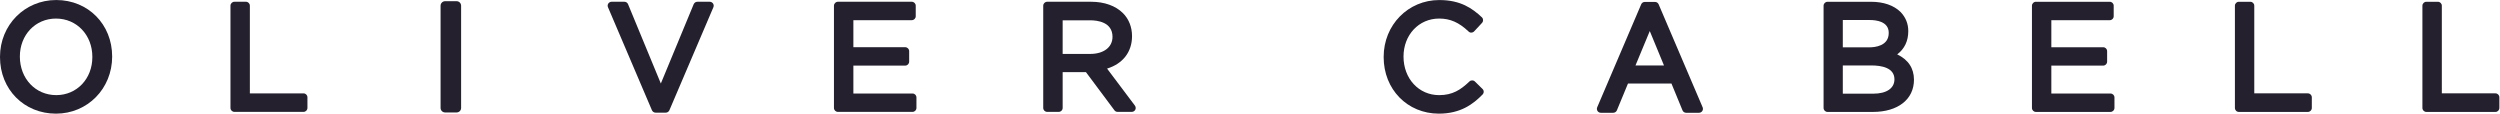
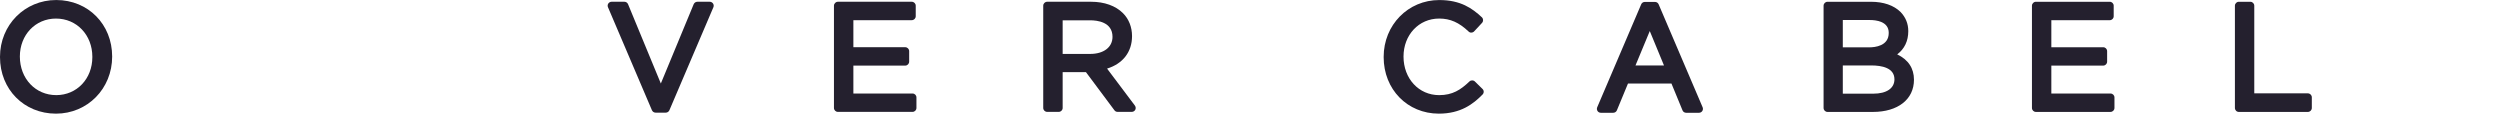
<svg xmlns="http://www.w3.org/2000/svg" xmlns:ns1="http://sodipodi.sourceforge.net/DTD/sodipodi-0.dtd" xmlns:ns2="http://www.inkscape.org/namespaces/inkscape" version="1.1" id="svg2" xml:space="preserve" width="1165.92" height="53" viewBox="0 0 1165.92 53" ns1:docname="OC_Logo_OneLine_MASTER FILE.eps">
  <defs id="defs6" />
  <ns1:namedview pagecolor="#ffffff" bordercolor="#666666" borderopacity="1" objecttolerance="10" gridtolerance="10" guidetolerance="10" ns2:pageopacity="0" ns2:pageshadow="2" ns2:window-width="640" ns2:window-height="480" id="namedview4" />
  <g id="g10" ns2:groupmode="layer" ns2:label="ink_ext_XXXXXX" transform="matrix(1.333,0,0,-1.333,0,53)">
    <g id="g12" transform="scale(0.1)">
      <path d="m 196.773,64.801 c -72.515,0 -127.293,57.605 -127.293,135.015 0,75.754 54.398,132.836 126.374,132.836 72.559,0 127.235,-57.515 127.235,-133.867 v -1.035 c 0,-75.82 -54.344,-132.949 -126.317,-132.949 m 0,332.719 C 86.445,397.52 0,310.215 0,198.785 V 197.75 C 0,84.957 84.141,-0.004 195.855,-0.004 c 110.18,0 196.571,87.266 196.571,199.82 0,112.68 -84.086,197.704 -195.653,197.704" style="fill:#24202e;fill-opacity:1;fill-rule:nonzero;stroke:none" id="path14" />
-       <path d="M 1061.87,70.922 H 874.184 V 377.602 c 0,7.593 -6.102,13.843 -13.696,13.843 h -40.359 c -7.645,0 -13.797,-6.25 -13.797,-13.843 V 19.887 c 0,-7.586 6.152,-13.691 13.797,-13.691 h 241.741 c 7.59,0 13.74,6.105 13.74,13.691 v 37.344 c 0,7.57 -6.15,13.691 -13.74,13.691" style="fill:#24202e;fill-opacity:1;fill-rule:nonzero;stroke:none" id="path16" />
-       <path d="m 1557.22,4.184 h 40.31 c 8.75,0 15.72,7.012 15.72,15.703 V 377.602 c 0,8.652 -6.97,15.789 -15.72,15.789 h -40.31 c -8.65,0 -15.81,-7.137 -15.81,-15.789 V 19.887 c 0,-8.691 7.16,-15.703 15.81,-15.703" style="fill:#24202e;fill-opacity:1;fill-rule:nonzero;stroke:none" id="path18" />
      <path d="m 2483.2,391.445 h -43.43 c -5.58,0 -10.58,-3.441 -12.79,-8.535 l -114.93,-277.484 -114.7,277.441 c -2.07,5.137 -7.01,8.578 -12.74,8.578 h -44.97 c -4.51,0 -8.84,-2.406 -11.43,-6.25 -2.5,-3.816 -2.94,-8.718 -1.06,-12.972 L 2280.86,11.918 c 2.26,-5 7.16,-8.406 12.68,-8.406 h 35.81 c 5.52,0 10.42,3.406 12.63,8.406 l 153.9,360.305 c 1.83,4.254 1.36,9.156 -1.19,12.972 -2.55,3.844 -6.87,6.25 -11.49,6.25" style="fill:#24202e;fill-opacity:1;fill-rule:nonzero;stroke:none" id="path20" />
      <path d="m 2931.44,6.195 h 261.21 c 7.58,0 13.64,6.105 13.64,13.691 v 36.855 c 0,7.598 -6.06,13.691 -13.64,13.691 h -207.01 v 97.617 h 181.34 c 7.69,0 13.84,6.301 13.84,13.847 v 36.778 c 0,7.574 -6.15,13.765 -13.84,13.765 h -181.34 v 94.59 h 204.31 c 7.69,0 13.84,6.176 13.84,13.77 v 36.851 c 0,7.543 -6.15,13.793 -13.84,13.793 h -258.51 c -7.59,0 -13.74,-6.25 -13.74,-13.793 V 19.887 c 0,-7.586 6.15,-13.691 13.74,-13.691" style="fill:#24202e;fill-opacity:1;fill-rule:nonzero;stroke:none" id="path22" />
      <path d="m 3717.84,326.547 h 96.67 c 23.45,0 77.75,-5.473 77.75,-57.824 0,-36.282 -30.76,-59.801 -78.32,-59.801 h -96.1 z m 155.39,-168.945 c 55.06,16.984 87.36,58.097 87.36,113.718 0,31.328 -11.25,59.895 -31.72,80.239 -25.56,25.687 -65.15,39.886 -111.38,39.886 h -153.76 c -7.69,0 -13.84,-6.25 -13.84,-13.793 V 19.887 c 0,-7.586 6.15,-13.691 13.84,-13.691 h 40.46 c 7.49,0 13.65,6.105 13.65,13.691 V 145.133 h 81.58 l 99.66,-133.508 c 2.59,-3.504 6.53,-5.43 10.95,-5.43 h 49.59 c 5.29,0 10,2.941 12.4,7.551 2.31,4.707 1.63,10.281 -1.44,14.453 l -97.35,129.403" style="fill:#24202e;fill-opacity:1;fill-rule:nonzero;stroke:none" id="path24" />
      <path d="m 5722,168.656 49.97,120.324 49.68,-120.324 z m 80.96,213.828 c -2.2,5.094 -7.11,8.36 -12.63,8.36 h -35.8 c -5.53,0 -10.53,-3.266 -12.59,-8.36 L 5588.03,22.25 c -1.78,-4.227 -1.35,-9.18 1.15,-13.074 2.6,-3.887 6.93,-6.105 11.44,-6.105 h 43.53 c 5.58,0 10.58,3.371 12.69,8.41 l 38.88,93.894 h 152.08 l 38.68,-93.848 c 2.06,-5.086 7.11,-8.457 12.64,-8.457 h 45.06 c 4.52,0 8.94,2.219 11.49,6.105 2.55,3.895 3.03,8.848 1.2,13.074 l -153.91,360.234" style="fill:#24202e;fill-opacity:1;fill-rule:nonzero;stroke:none" id="path26" />
      <path d="m 5160.19,112.438 c -5.19,5.234 -13.74,5.281 -19.22,0.097 -30.85,-29.453 -59.3,-47.766 -105.91,-47.766 -71.11,0 -124.68,57.617 -124.68,134.976 0,75.777 53.57,132.953 124.68,132.953 38.78,0 69.58,-13.64 102.93,-45.312 2.74,-2.543 5.96,-4.227 9.9,-3.742 3.65,0.043 7.21,1.585 9.71,4.324 l 27.53,29.644 c 5.14,5.575 4.85,14.227 -0.53,19.461 -33.49,31.328 -74.48,60.399 -149.05,60.399 -109.17,0 -194.61,-87.305 -194.61,-198.731 v -1.062 c 0,-112.723 83.09,-197.637 193.17,-197.637 76.49,0 120.22,33.73 152.8,66.895 2.6,2.637 4.03,6.152 4.03,9.797 0,3.602 -1.53,7.156 -4.13,9.609 l -26.62,26.094" style="fill:#24202e;fill-opacity:1;fill-rule:nonzero;stroke:none" id="path28" />
      <path d="m 6447.3,168.656 h 99.27 c 37.18,0 81.39,-8.261 81.39,-48.621 0,-31.476 -27.67,-50.168 -74.19,-50.168 H 6447.3 Z m 160.67,113.399 c 0,-45.313 -47.95,-50.117 -68.51,-50.117 h -92.16 v 95.578 h 95.23 c 19.7,0 65.44,-4.278 65.44,-44.496 z m 29.7,-74.668 c 25.47,19.269 38.73,46.754 38.73,81.347 0,25.809 -9.03,48.293 -27.1,66.985 -23.84,23.347 -59.59,35.652 -103.21,35.652 h -152.33 c -7.58,0 -13.74,-6.242 -13.74,-13.742 V 19.887 c 0,-7.637 6.16,-13.875 13.74,-13.875 h 158.96 c 87.25,0 143.57,43.867 143.57,112.527 0,40.117 -19.69,69.914 -58.62,88.848" style="fill:#24202e;fill-opacity:1;fill-rule:nonzero;stroke:none" id="path30" />
      <path d="m 7383.9,70.394 h -207.01 v 97.688 h 181.44 c 7.59,0 13.74,6.152 13.74,13.789 v 36.813 c 0,7.539 -6.15,13.64 -13.74,13.64 h -181.44 v 94.66 h 204.51 c 7.59,0 13.64,6.25 13.64,13.84 v 36.805 c 0,7.5 -6.05,13.742 -13.64,13.742 h -258.71 c -7.49,0 -13.64,-6.242 -13.64,-13.742 V 19.887 c 0,-7.637 6.15,-13.828 13.64,-13.828 h 261.21 c 7.59,0 13.83,6.191 13.83,13.828 v 36.77 c 0,7.637 -6.24,13.738 -13.83,13.738" style="fill:#24202e;fill-opacity:1;fill-rule:nonzero;stroke:none" id="path32" />
      <path d="M 8074.48,70.973 H 7886.89 V 377.629 c 0,7.5 -6.15,13.742 -13.64,13.742 h -40.47 c -7.59,0 -13.64,-6.242 -13.64,-13.742 V 19.887 c 0,-7.637 6.05,-13.875 13.64,-13.875 h 241.7 c 7.58,0 13.74,6.238 13.74,13.875 v 37.297 c 0,7.586 -6.16,13.789 -13.74,13.789" style="fill:#24202e;fill-opacity:1;fill-rule:nonzero;stroke:none" id="path34" />
-       <path d="M 8730.75,70.973 H 8543.07 V 377.629 c 0,7.5 -6.15,13.742 -13.75,13.742 h -40.36 c -7.69,0 -13.84,-6.242 -13.84,-13.742 V 19.887 c 0,-7.637 6.15,-13.875 13.84,-13.875 h 241.79 c 7.5,0 13.65,6.238 13.65,13.875 v 37.297 c 0,7.586 -6.15,13.789 -13.65,13.789" style="fill:#24202e;fill-opacity:1;fill-rule:nonzero;stroke:none" id="path36" />
    </g>
  </g>
</svg>